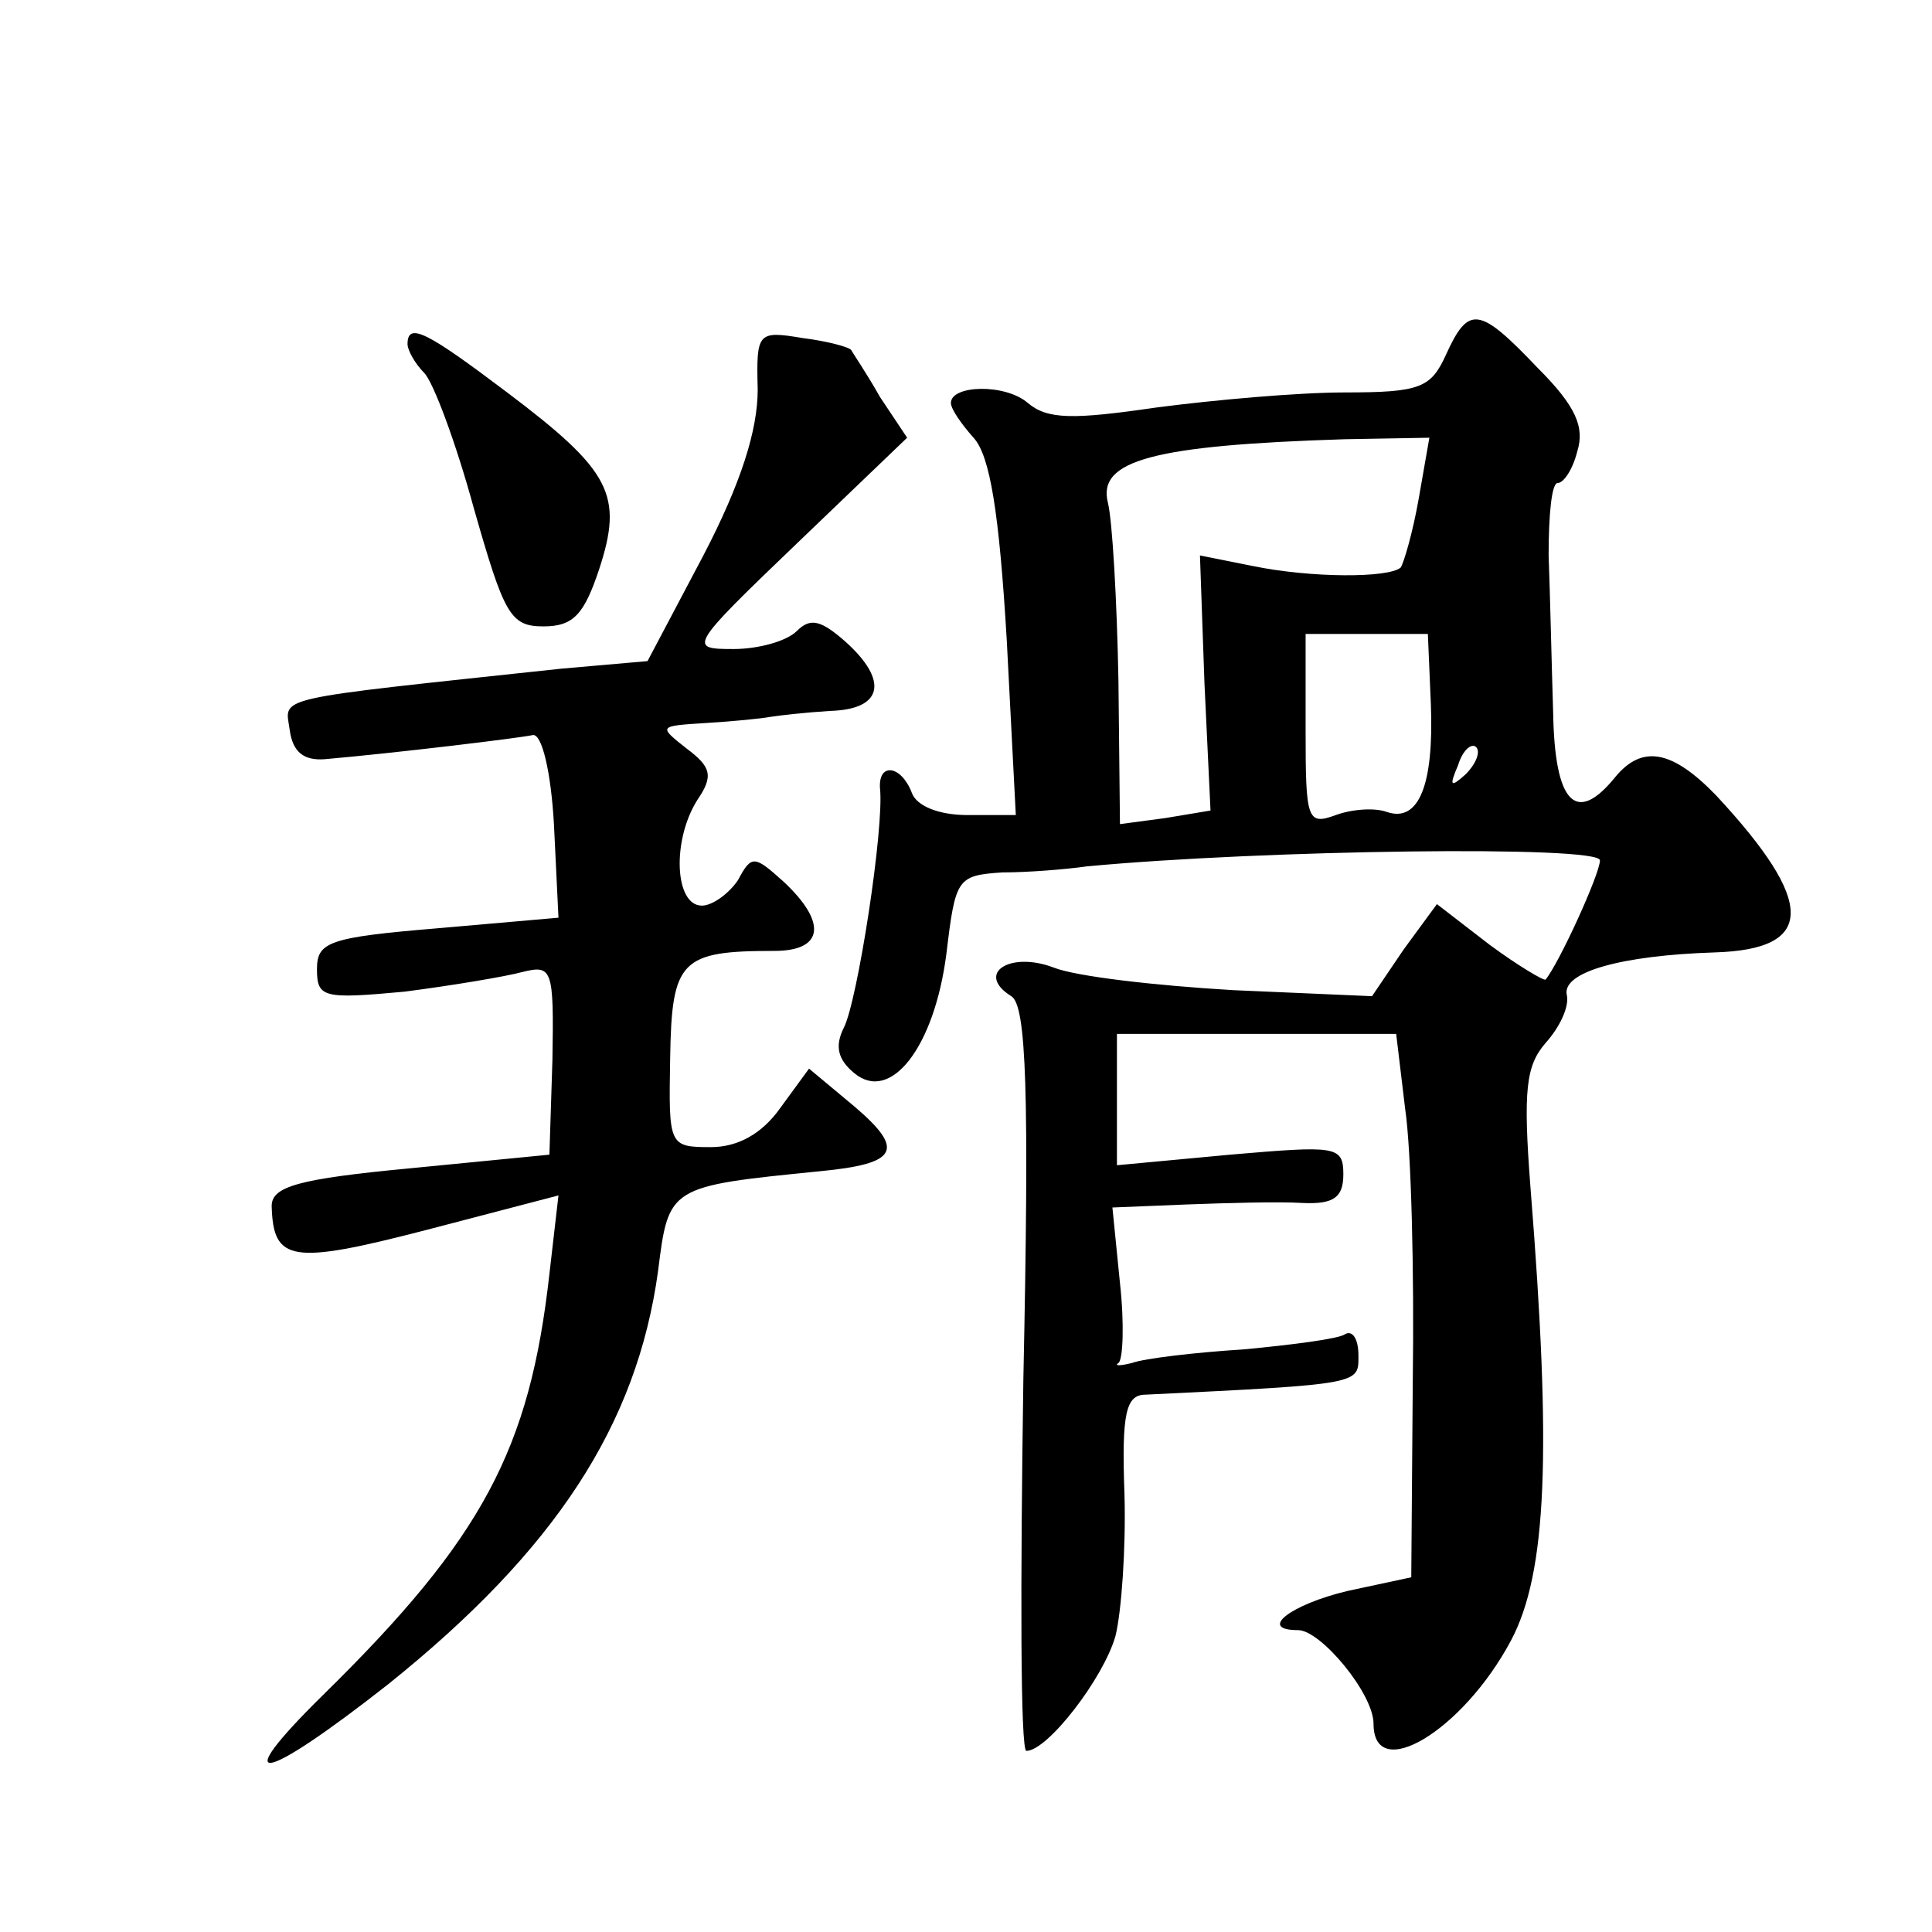
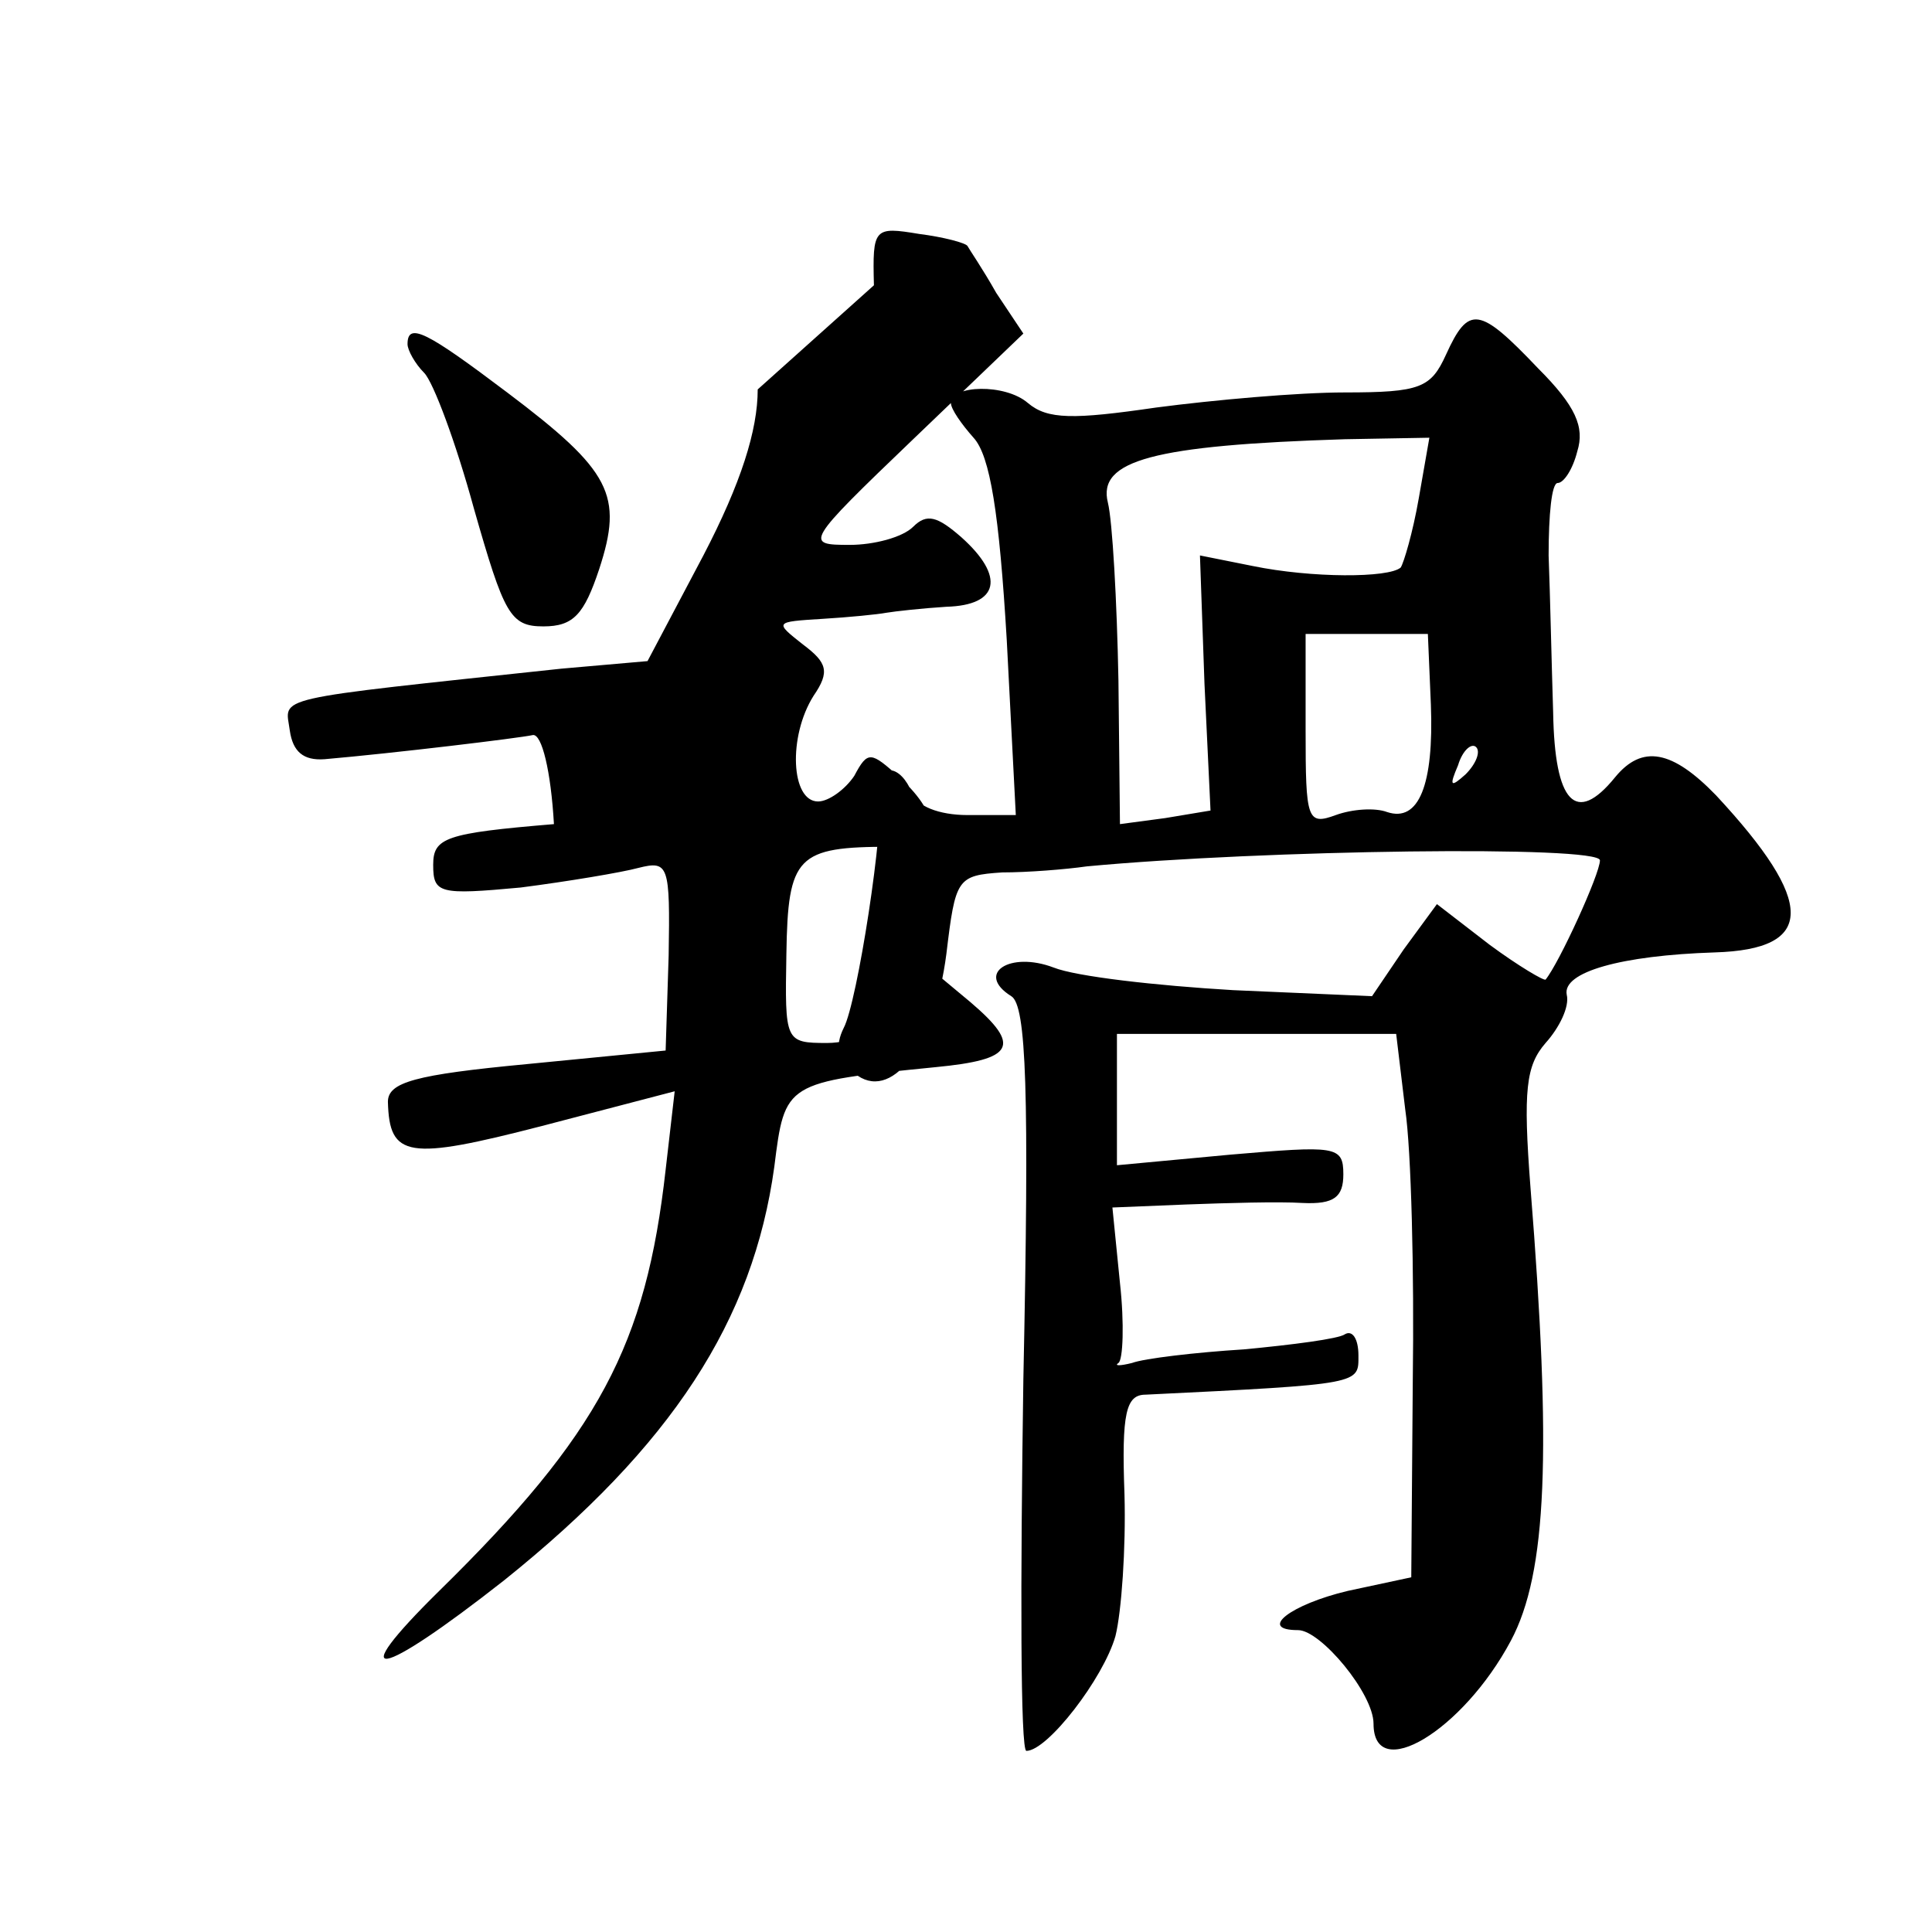
<svg xmlns="http://www.w3.org/2000/svg" version="1.0" width="128pt" height="128pt" viewBox="0 0 128 128" preserveAspectRatio="xMidYMid meet">
  <g transform="translate(0,128) scale(0.1,-0.1)" fill="#0" stroke="none">
-     <path d="M958 1045 c-10 -22 -17 -25 -67 -25 -31 0 -87 -5 -125 -10 -55 -8 -72 -8 -85 3 -15 13 -51 12 -51 0 0 -4 7 -14 15 -23 11 -12 17 -50 22 -134 l6 -116 -32 0 c-19 0 -34 6 -37 15 -7 18 -22 20 -21 3 3 -26 -15 -142 -24 -159 -6 -12 -4 -21 7 -30 24 -20 53 17 61 79 6 50 7 52 37 54 17 0 42 2 56 4 117 11 340 14 340 4 0 -9 -27 -68 -36 -79 -1 -1 -18 9 -37 23 l-35 27 -22 -30 -21 -31 -92 4 c-51 3 -104 9 -119 15 -29 11 -52 -4 -28 -19 10 -6 12 -63 8 -254 -2 -135 -2 -246 2 -246 14 0 51 48 59 76 4 16 7 58 6 94 -2 54 1 66 14 66 144 7 141 7 141 26 0 11 -4 17 -9 14 -4 -3 -35 -7 -67 -10 -32 -2 -66 -6 -74 -9 -8 -2 -12 -2 -9 0 3 2 4 26 1 53 l-5 50 49 2 c27 1 61 2 77 1 21 -1 27 4 27 19 0 19 -5 19 -75 13 l-75 -7 0 43 0 44 93 0 92 0 6 -50 c4 -27 6 -108 5 -180 l-1 -130 -42 -9 c-38 -9 -60 -26 -33 -26 15 0 50 -42 50 -62 0 -40 59 -5 91 55 24 45 27 125 13 300 -5 65 -3 81 10 96 9 10 16 24 14 32 -3 15 36 26 98 28 67 2 67 33 1 104 -29 30 -49 34 -67 12 -26 -32 -40 -17 -41 43 -1 31 -2 78 -3 104 0 27 2 48 6 48 4 0 10 9 13 21 5 16 -1 30 -26 55 -39 41 -46 42 -61 9z m-18 -95 c-4 -23 -10 -43 -12 -46 -8 -7 -59 -7 -98 1 l-35 7 3 -85 4 -84 -30 -5 -30 -4 -1 95 c-1 53 -4 106 -7 118 -7 28 30 38 157 42 l56 1 -7 -40z m8 -137 c2 -53 -8 -78 -29 -71 -8 3 -23 2 -34 -2 -19 -7 -20 -3 -20 56 l0 64 41 0 40 0 2 -47z m23 -46 c-10 -9 -11 -8 -5 6 3 10 9 15 12 12 3 -3 0 -11 -7 -18z M270 1052 c0 -4 5 -13 11 -19 6 -6 21 -46 33 -90 20 -70 24 -78 46 -78 20 0 27 8 37 38 16 49 8 65 -61 117 -53 40 -66 47 -66 32z M502 1022 c0 -27 -11 -62 -36 -110 l-37 -70 -57 -5 c-196 -21 -183 -18 -180 -41 2 -14 9 -20 23 -19 46 4 129 14 138 16 6 1 12 -24 14 -59 l3 -62 -80 -7 c-72 -6 -80 -9 -80 -27 0 -19 4 -20 58 -15 31 4 67 10 78 13 20 5 21 2 20 -58 l-2 -63 -92 -9 c-74 -7 -92 -12 -92 -25 1 -37 13 -39 102 -16 l88 23 -6 -52 c-13 -116 -44 -175 -150 -279 -64 -63 -41 -59 43 7 111 89 165 172 179 274 7 56 7 56 107 66 52 5 57 14 23 43 l-30 25 -19 -26 c-12 -17 -28 -26 -46 -26 -28 0 -28 1 -27 59 1 65 7 71 69 71 33 0 35 19 6 46 -19 17 -21 18 -30 1 -6 -9 -17 -17 -24 -17 -18 0 -20 43 -3 70 11 16 9 22 -7 34 -19 15 -19 15 13 17 17 1 37 3 42 4 6 1 24 3 40 4 35 1 39 20 10 46 -16 14 -23 16 -32 7 -7 -7 -26 -12 -42 -12 -30 0 -30 1 42 70 l73 70 -18 27 c-9 16 -18 29 -19 31 -1 2 -16 6 -32 8 -30 5 -31 4 -30 -34z" />
+     <path d="M958 1045 c-10 -22 -17 -25 -67 -25 -31 0 -87 -5 -125 -10 -55 -8 -72 -8 -85 3 -15 13 -51 12 -51 0 0 -4 7 -14 15 -23 11 -12 17 -50 22 -134 l6 -116 -32 0 c-19 0 -34 6 -37 15 -7 18 -22 20 -21 3 3 -26 -15 -142 -24 -159 -6 -12 -4 -21 7 -30 24 -20 53 17 61 79 6 50 7 52 37 54 17 0 42 2 56 4 117 11 340 14 340 4 0 -9 -27 -68 -36 -79 -1 -1 -18 9 -37 23 l-35 27 -22 -30 -21 -31 -92 4 c-51 3 -104 9 -119 15 -29 11 -52 -4 -28 -19 10 -6 12 -63 8 -254 -2 -135 -2 -246 2 -246 14 0 51 48 59 76 4 16 7 58 6 94 -2 54 1 66 14 66 144 7 141 7 141 26 0 11 -4 17 -9 14 -4 -3 -35 -7 -67 -10 -32 -2 -66 -6 -74 -9 -8 -2 -12 -2 -9 0 3 2 4 26 1 53 l-5 50 49 2 c27 1 61 2 77 1 21 -1 27 4 27 19 0 19 -5 19 -75 13 l-75 -7 0 43 0 44 93 0 92 0 6 -50 c4 -27 6 -108 5 -180 l-1 -130 -42 -9 c-38 -9 -60 -26 -33 -26 15 0 50 -42 50 -62 0 -40 59 -5 91 55 24 45 27 125 13 300 -5 65 -3 81 10 96 9 10 16 24 14 32 -3 15 36 26 98 28 67 2 67 33 1 104 -29 30 -49 34 -67 12 -26 -32 -40 -17 -41 43 -1 31 -2 78 -3 104 0 27 2 48 6 48 4 0 10 9 13 21 5 16 -1 30 -26 55 -39 41 -46 42 -61 9z m-18 -95 c-4 -23 -10 -43 -12 -46 -8 -7 -59 -7 -98 1 l-35 7 3 -85 4 -84 -30 -5 -30 -4 -1 95 c-1 53 -4 106 -7 118 -7 28 30 38 157 42 l56 1 -7 -40z m8 -137 c2 -53 -8 -78 -29 -71 -8 3 -23 2 -34 -2 -19 -7 -20 -3 -20 56 l0 64 41 0 40 0 2 -47z m23 -46 c-10 -9 -11 -8 -5 6 3 10 9 15 12 12 3 -3 0 -11 -7 -18z M270 1052 c0 -4 5 -13 11 -19 6 -6 21 -46 33 -90 20 -70 24 -78 46 -78 20 0 27 8 37 38 16 49 8 65 -61 117 -53 40 -66 47 -66 32z M502 1022 c0 -27 -11 -62 -36 -110 l-37 -70 -57 -5 c-196 -21 -183 -18 -180 -41 2 -14 9 -20 23 -19 46 4 129 14 138 16 6 1 12 -24 14 -59 c-72 -6 -80 -9 -80 -27 0 -19 4 -20 58 -15 31 4 67 10 78 13 20 5 21 2 20 -58 l-2 -63 -92 -9 c-74 -7 -92 -12 -92 -25 1 -37 13 -39 102 -16 l88 23 -6 -52 c-13 -116 -44 -175 -150 -279 -64 -63 -41 -59 43 7 111 89 165 172 179 274 7 56 7 56 107 66 52 5 57 14 23 43 l-30 25 -19 -26 c-12 -17 -28 -26 -46 -26 -28 0 -28 1 -27 59 1 65 7 71 69 71 33 0 35 19 6 46 -19 17 -21 18 -30 1 -6 -9 -17 -17 -24 -17 -18 0 -20 43 -3 70 11 16 9 22 -7 34 -19 15 -19 15 13 17 17 1 37 3 42 4 6 1 24 3 40 4 35 1 39 20 10 46 -16 14 -23 16 -32 7 -7 -7 -26 -12 -42 -12 -30 0 -30 1 42 70 l73 70 -18 27 c-9 16 -18 29 -19 31 -1 2 -16 6 -32 8 -30 5 -31 4 -30 -34z" />
  </g>
</svg>